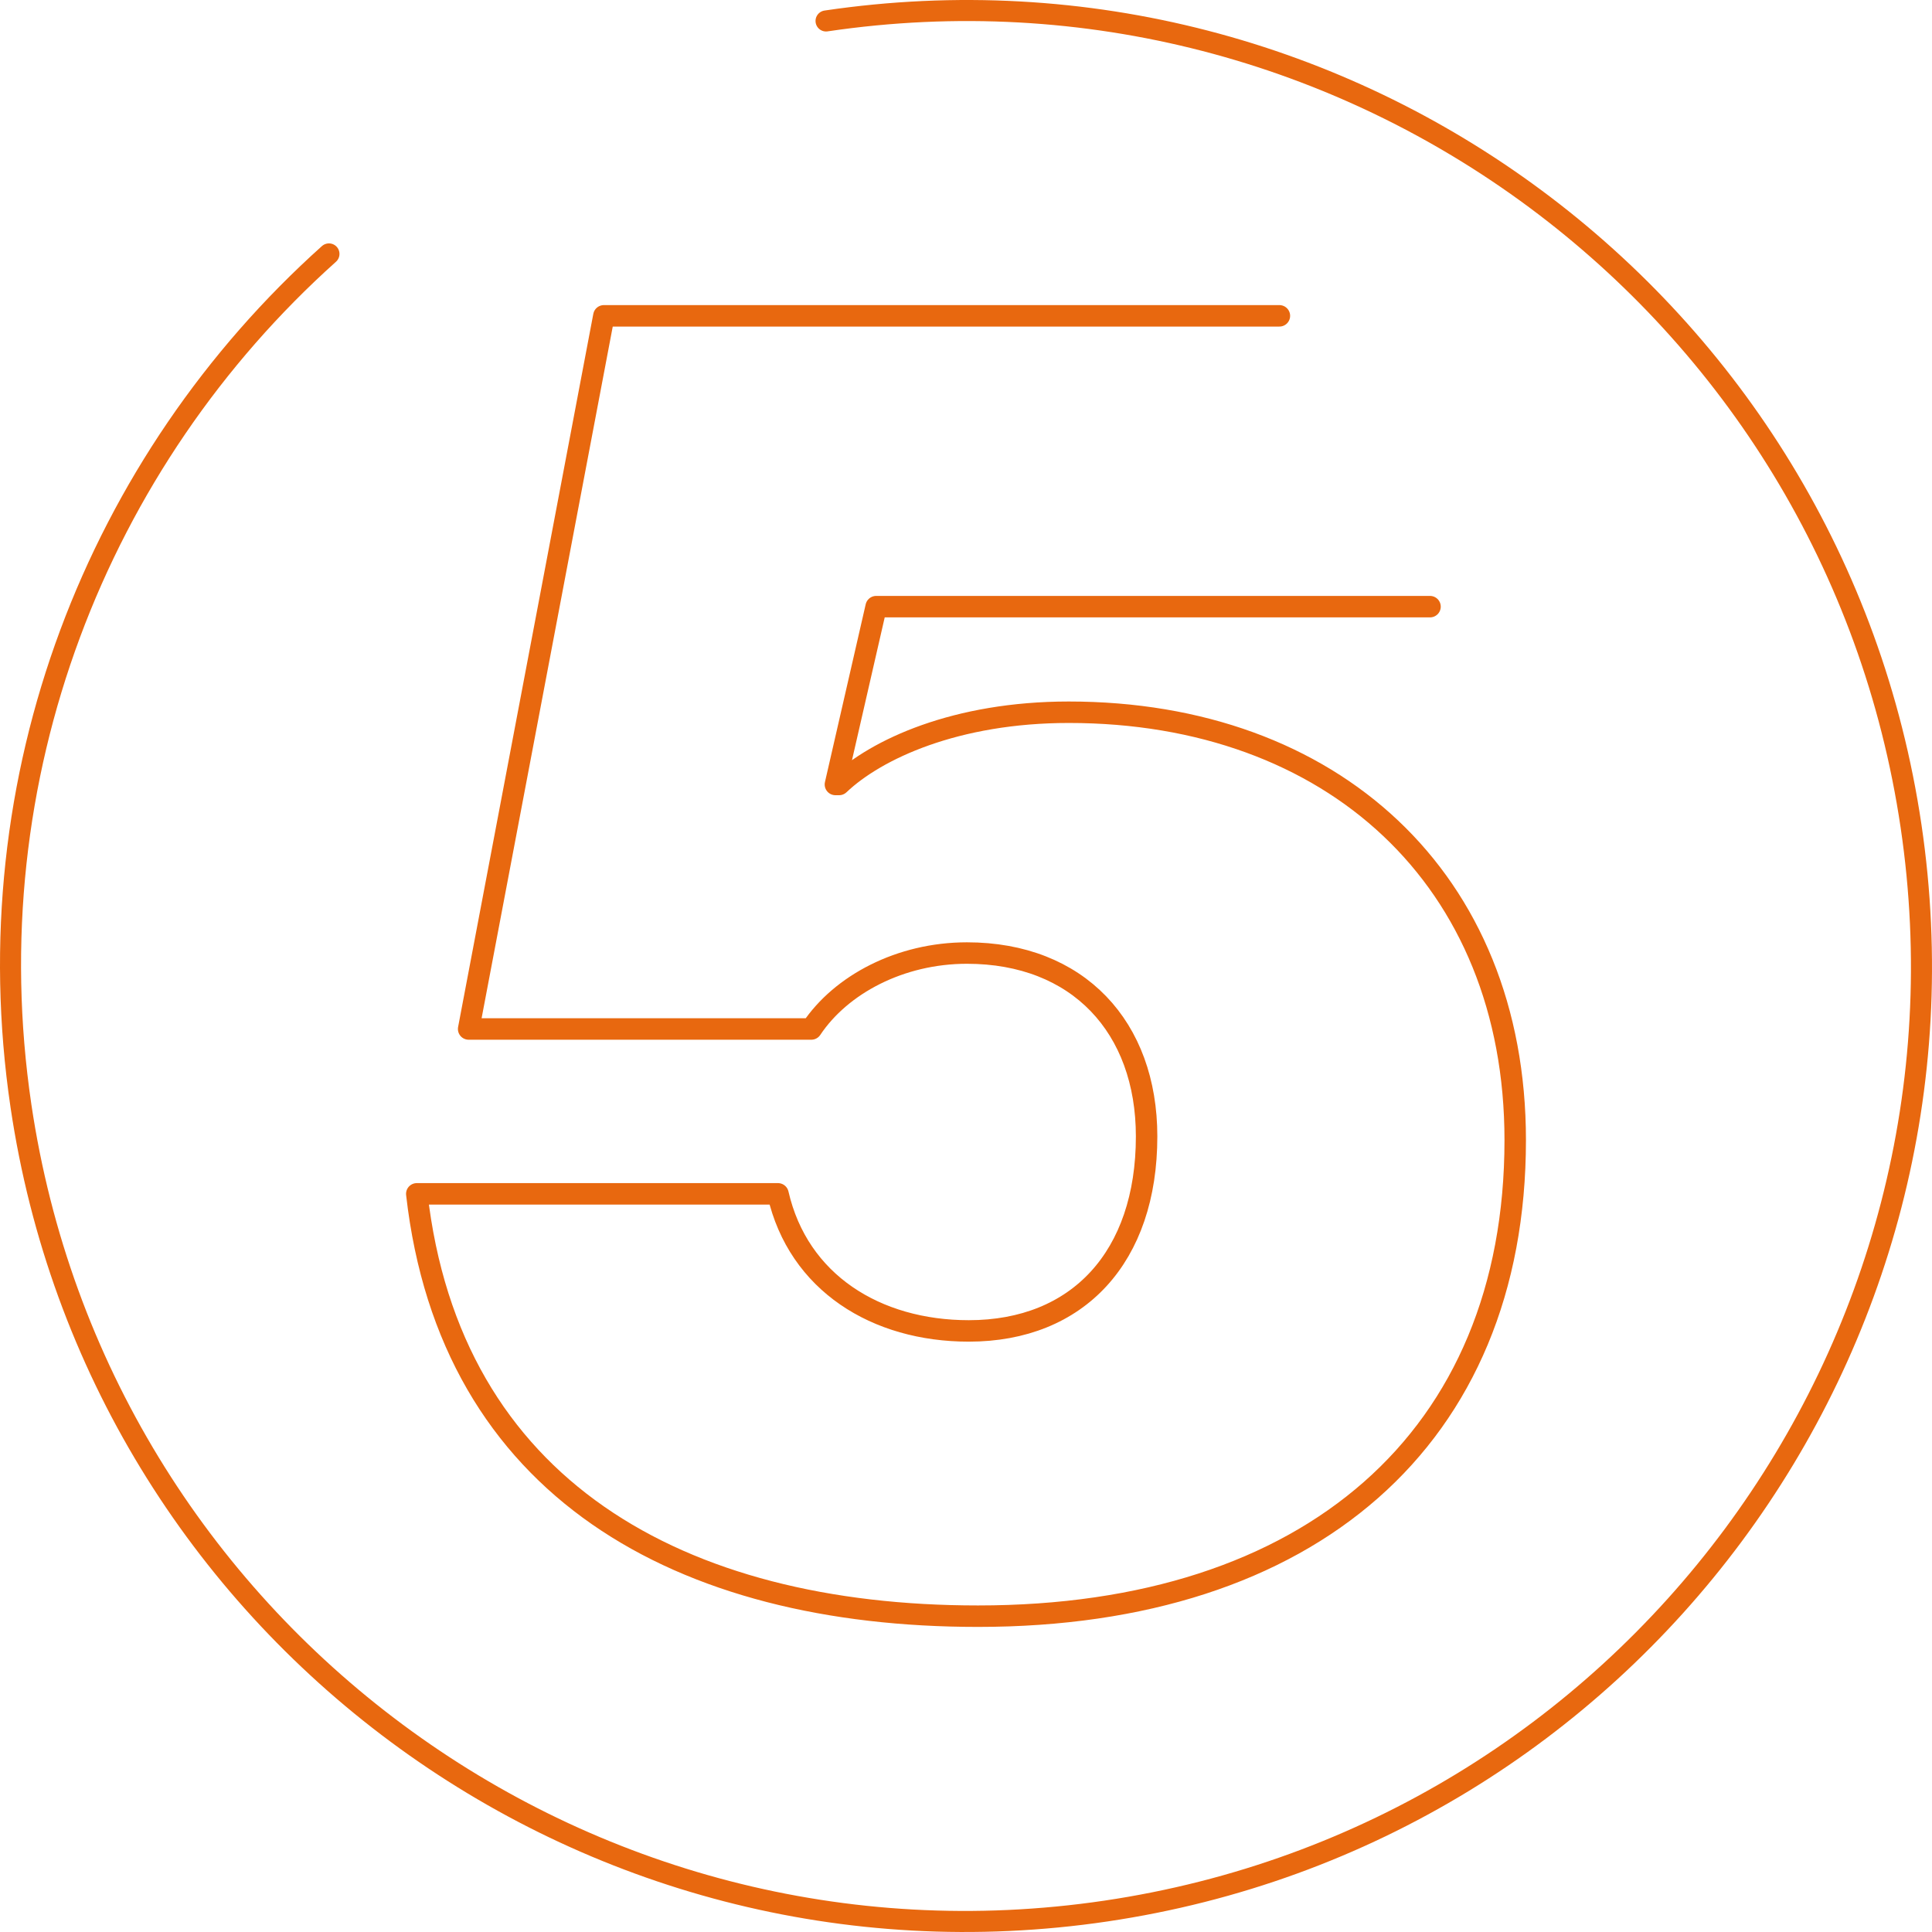
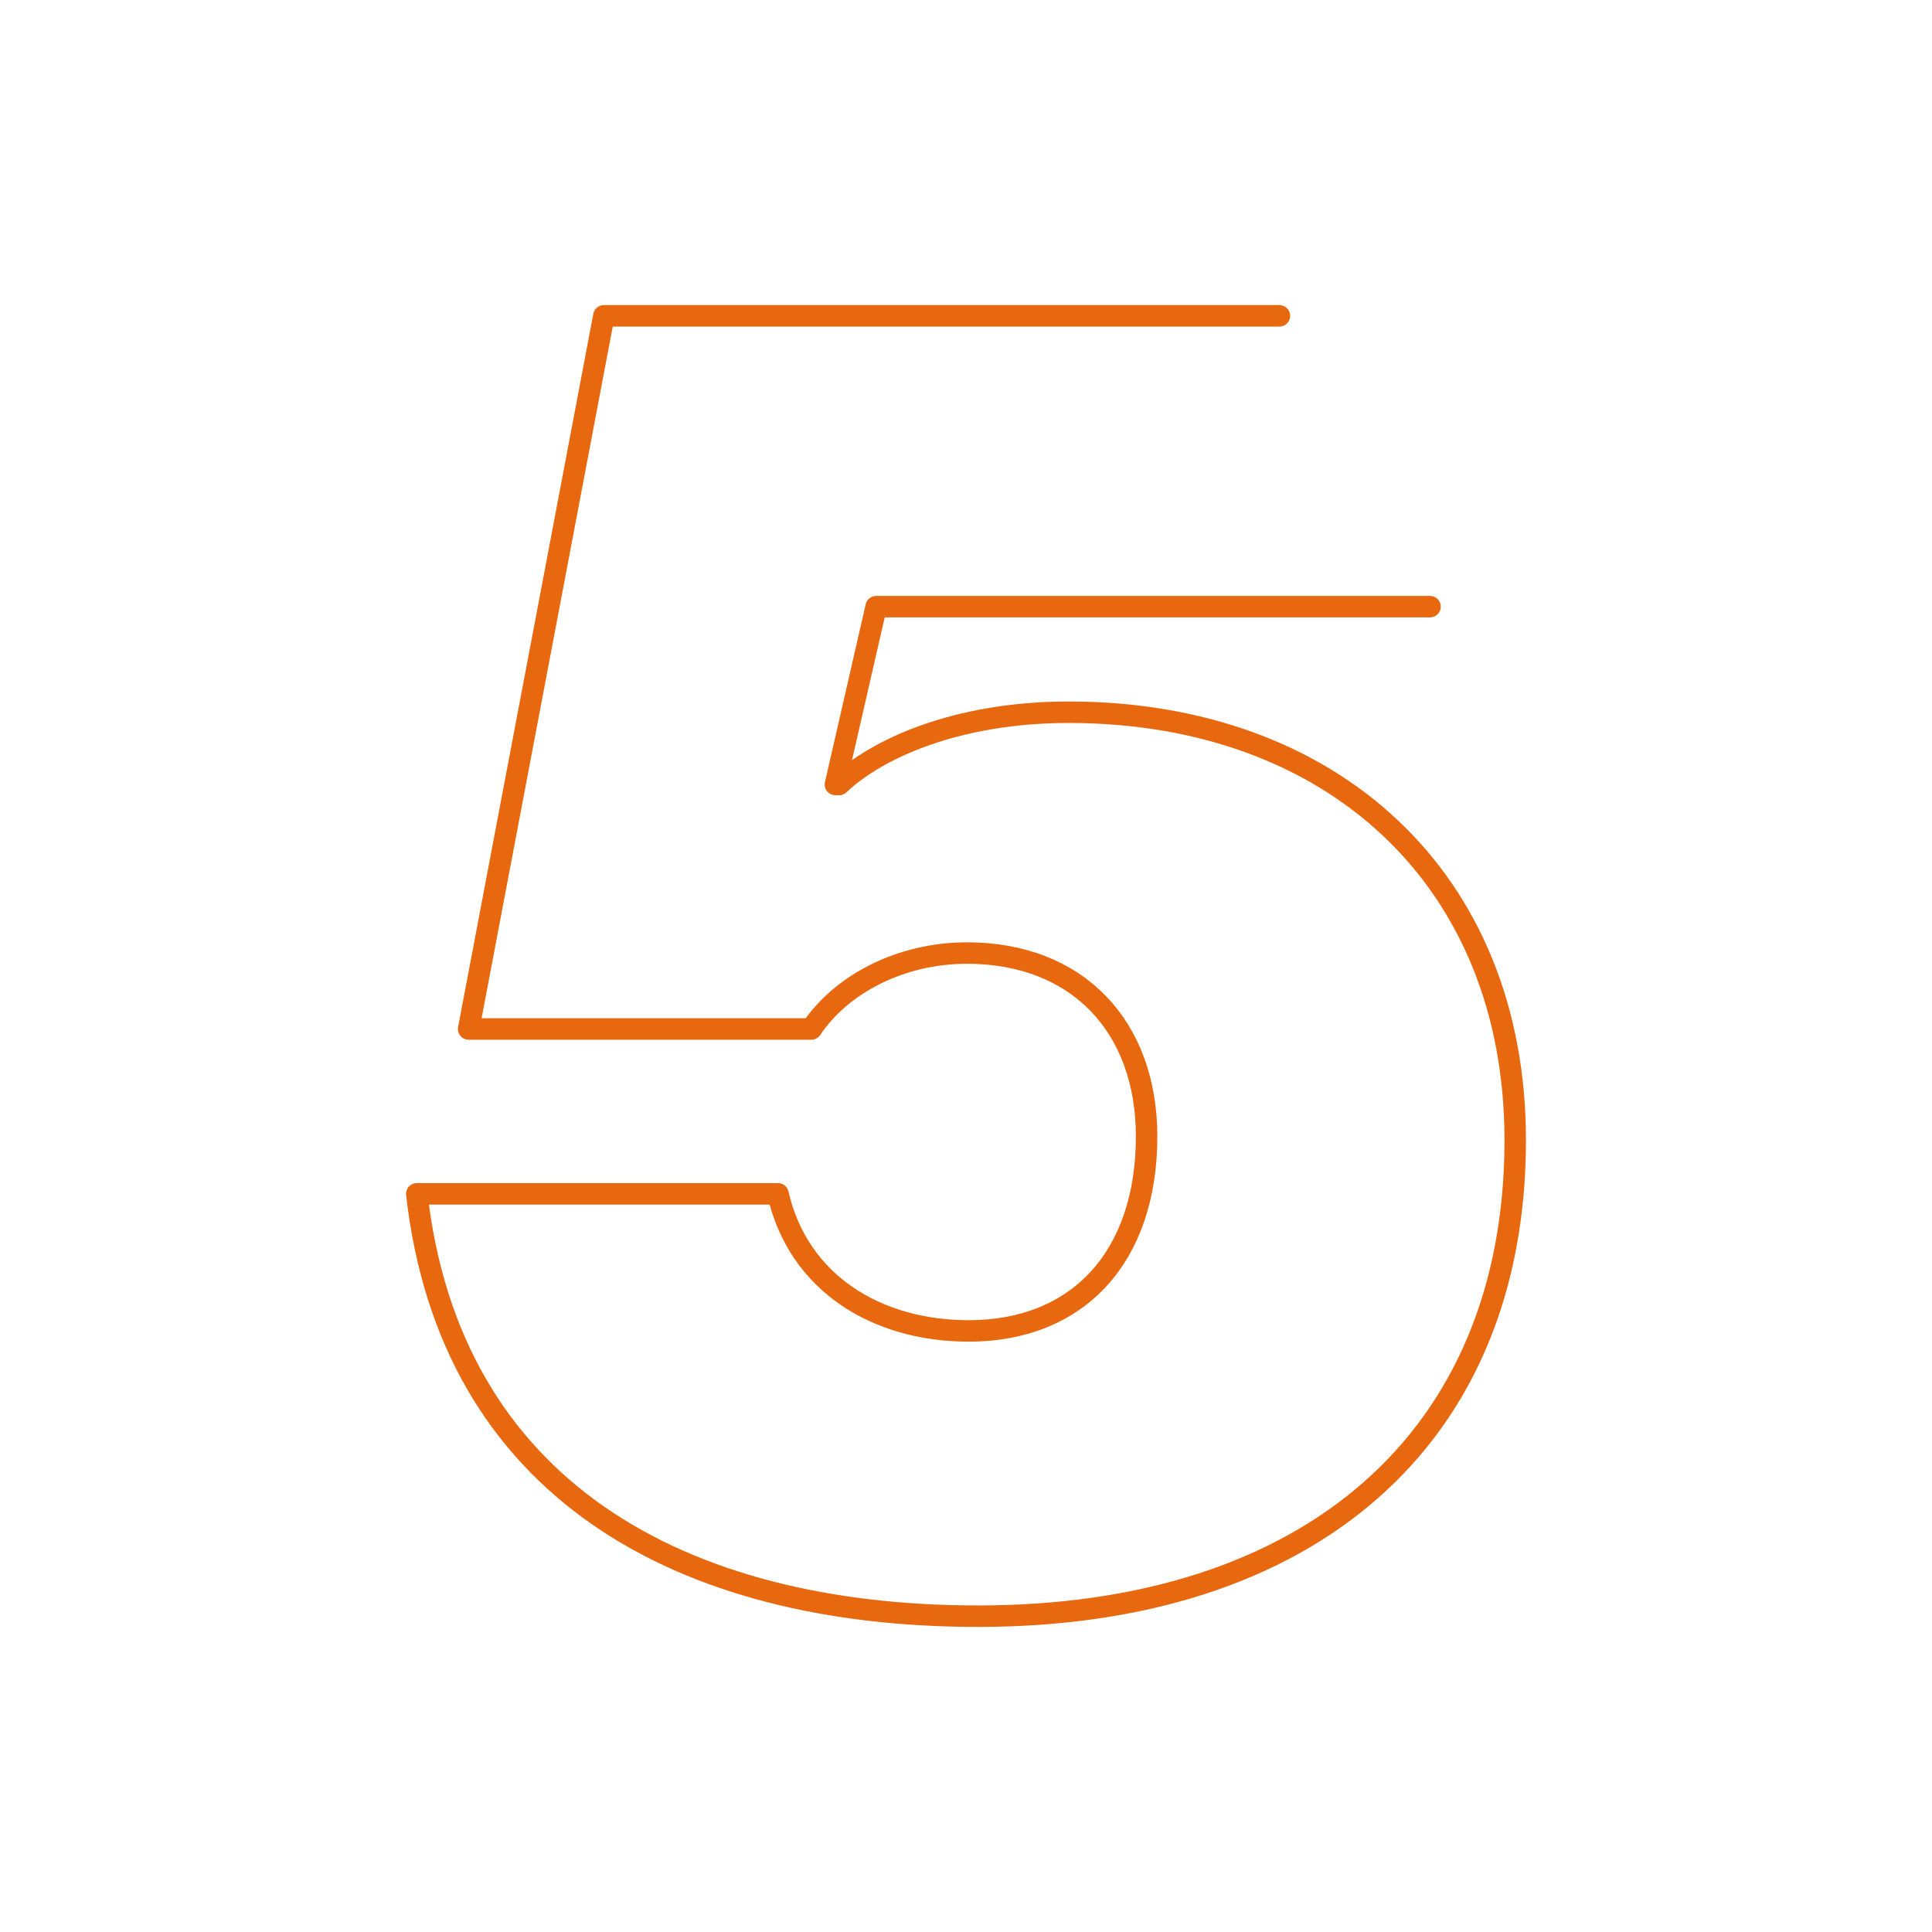
<svg xmlns="http://www.w3.org/2000/svg" id="Capa_2" width="368.647" height="368.647" viewBox="0 0 368.647 368.647">
  <defs>
    <style>.cls-1{stroke-width:4.016px;}.cls-1,.cls-2{fill:none;stroke:#e8680f;stroke-linecap:round;stroke-linejoin:round;}.cls-2{stroke-width:4.095px;}</style>
  </defs>
  <g id="Capa_1-2">
    <path class="cls-2" d="M272.863,115.755h-105.681l-7.776,33.931h.707c7.069-6.715,22.267-13.784,43.827-13.784,50.19,0,85.181,31.811,85.181,81.647,0,56.905-39.232,90.836-102.5,90.836-56.904,0-100.733-24.388-107.094-80.586h68.922c3.889,16.965,18.733,26.155,36.406,26.155,20.853,0,33.93-14.138,33.93-37.112,0-20.853-13.077-34.991-34.284-34.991-12.724,0-24.035,6.009-29.69,14.491h-65.388l25.801-136.078h128.899" />
-     <path class="cls-1" d="M157.62,3.999c99.591-14.748,192.28,54.031,207.028,153.621,14.748,99.591-54.031,192.28-153.621,207.028C111.436,379.396,18.747,310.617,3.999,211.027c-9.317-62.918,14.703-123.081,58.769-162.577" />
  </g>
</svg>